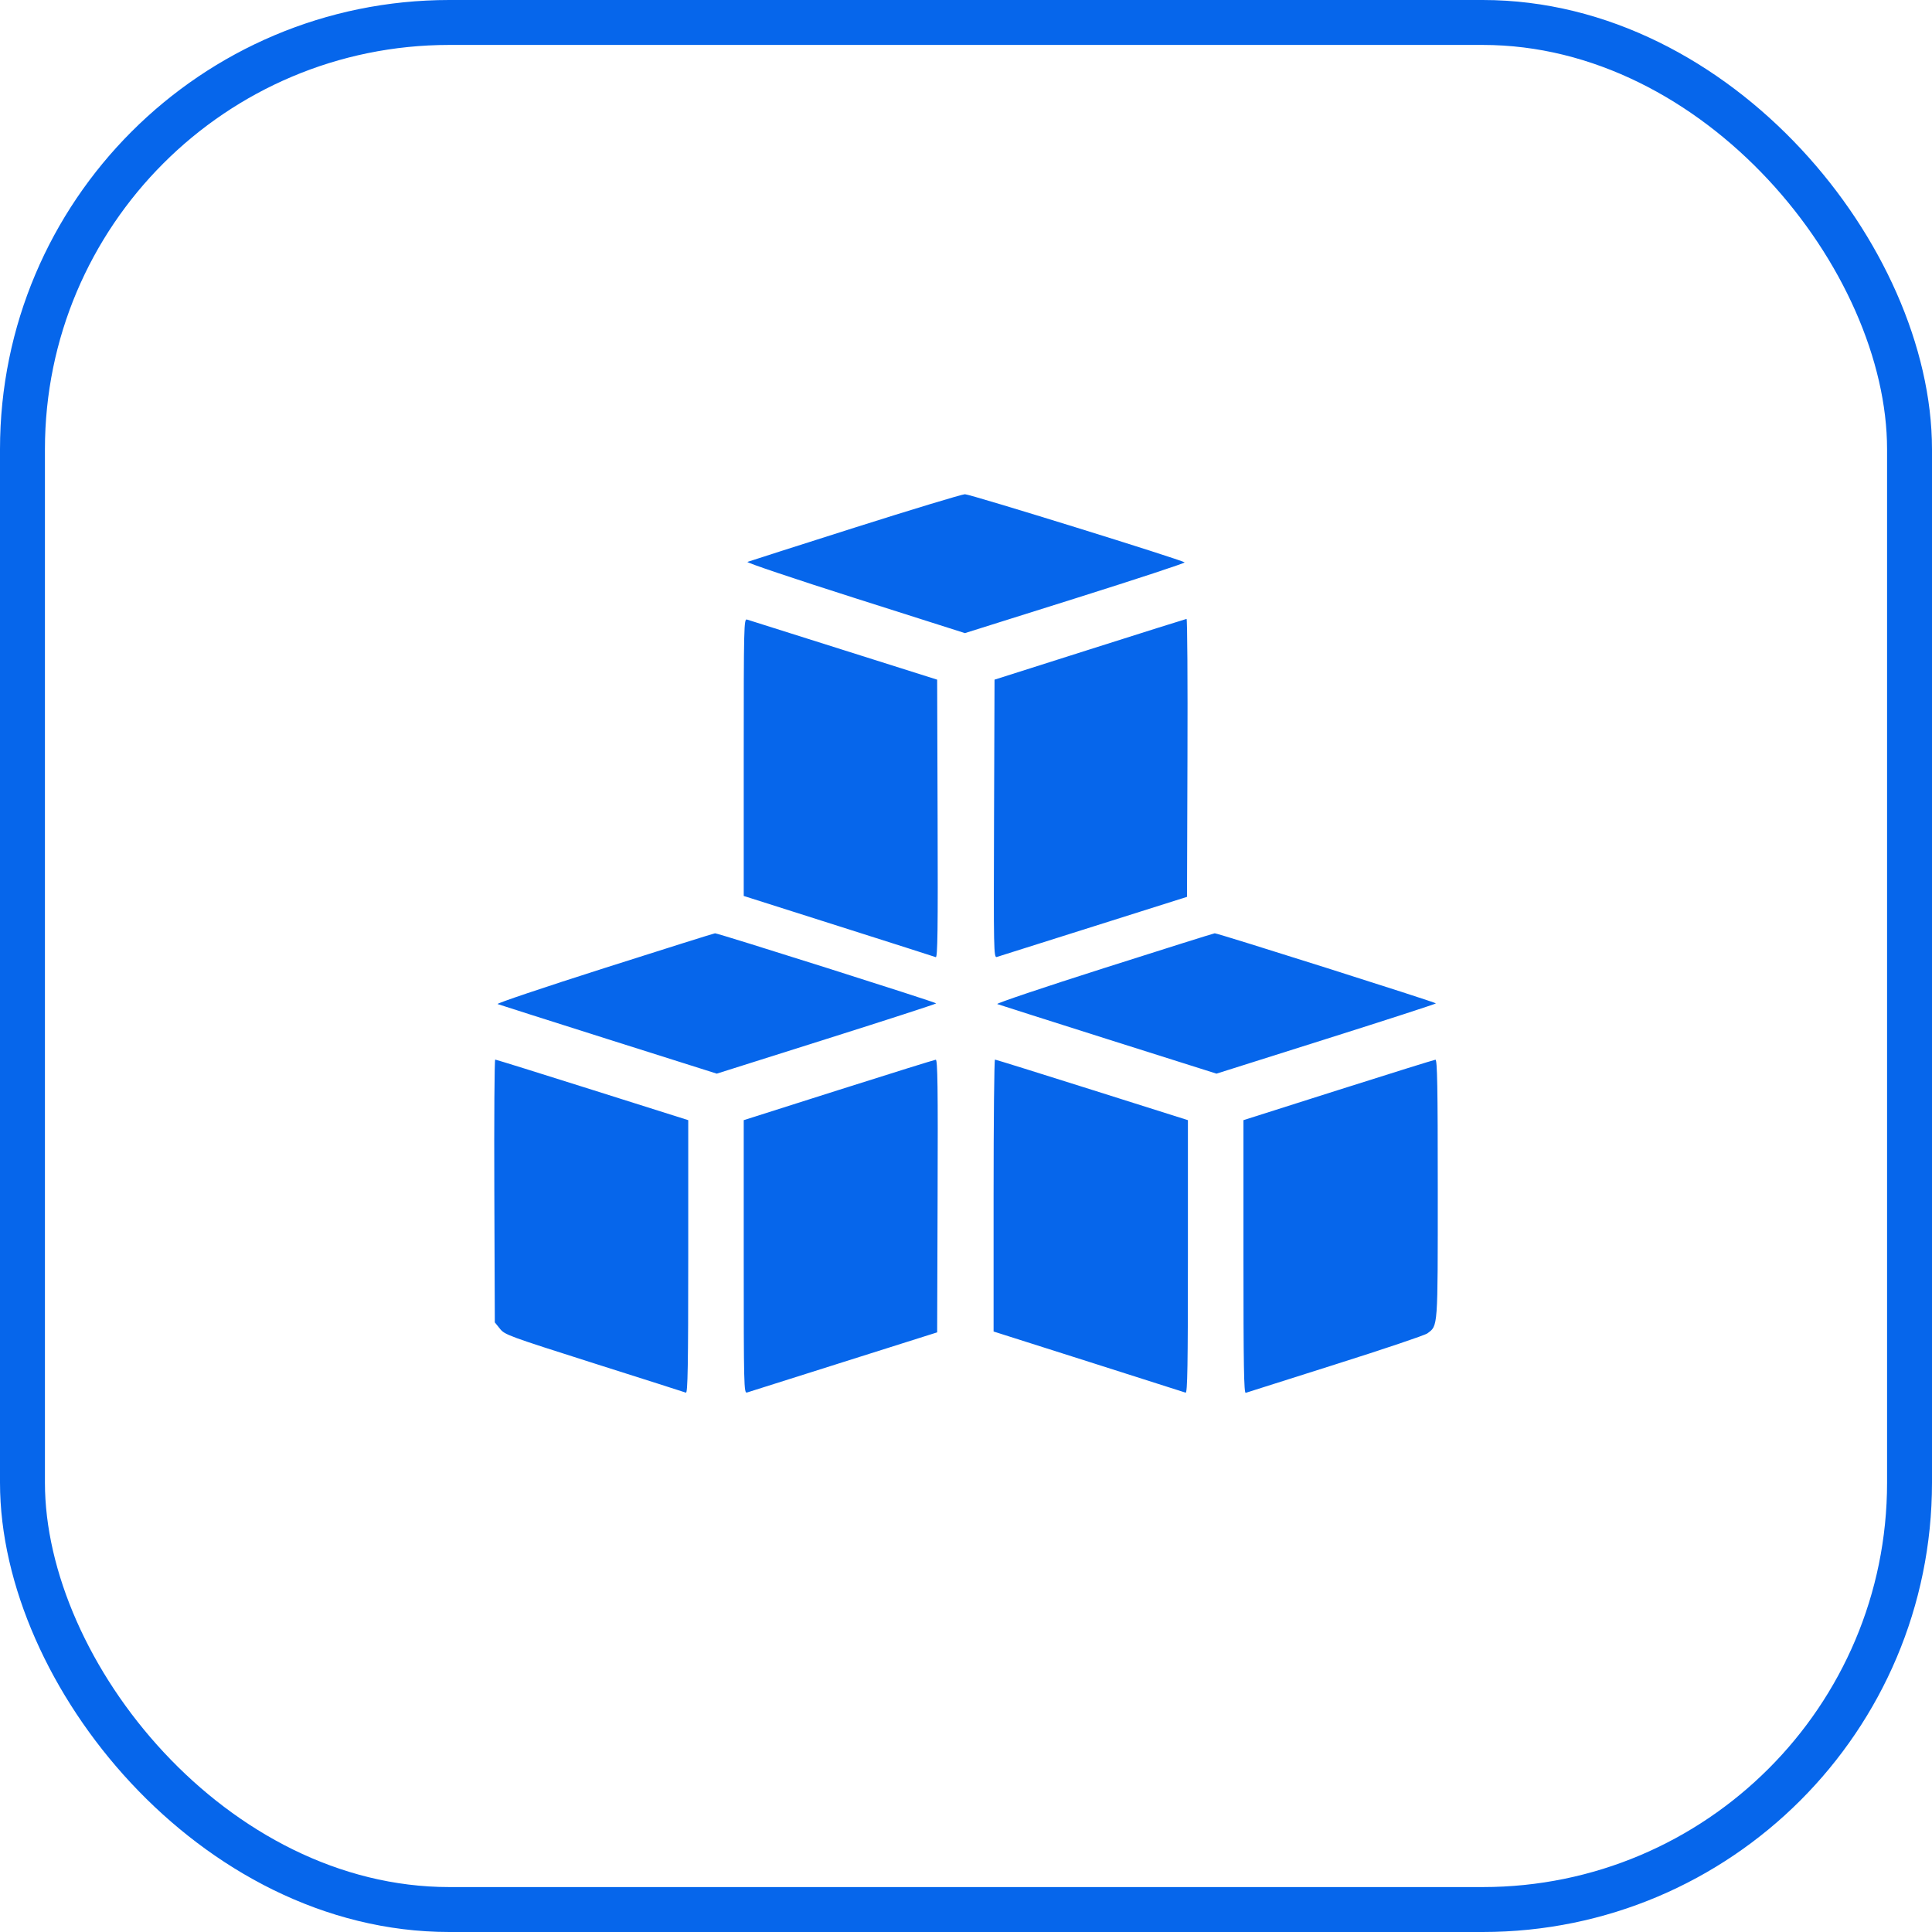
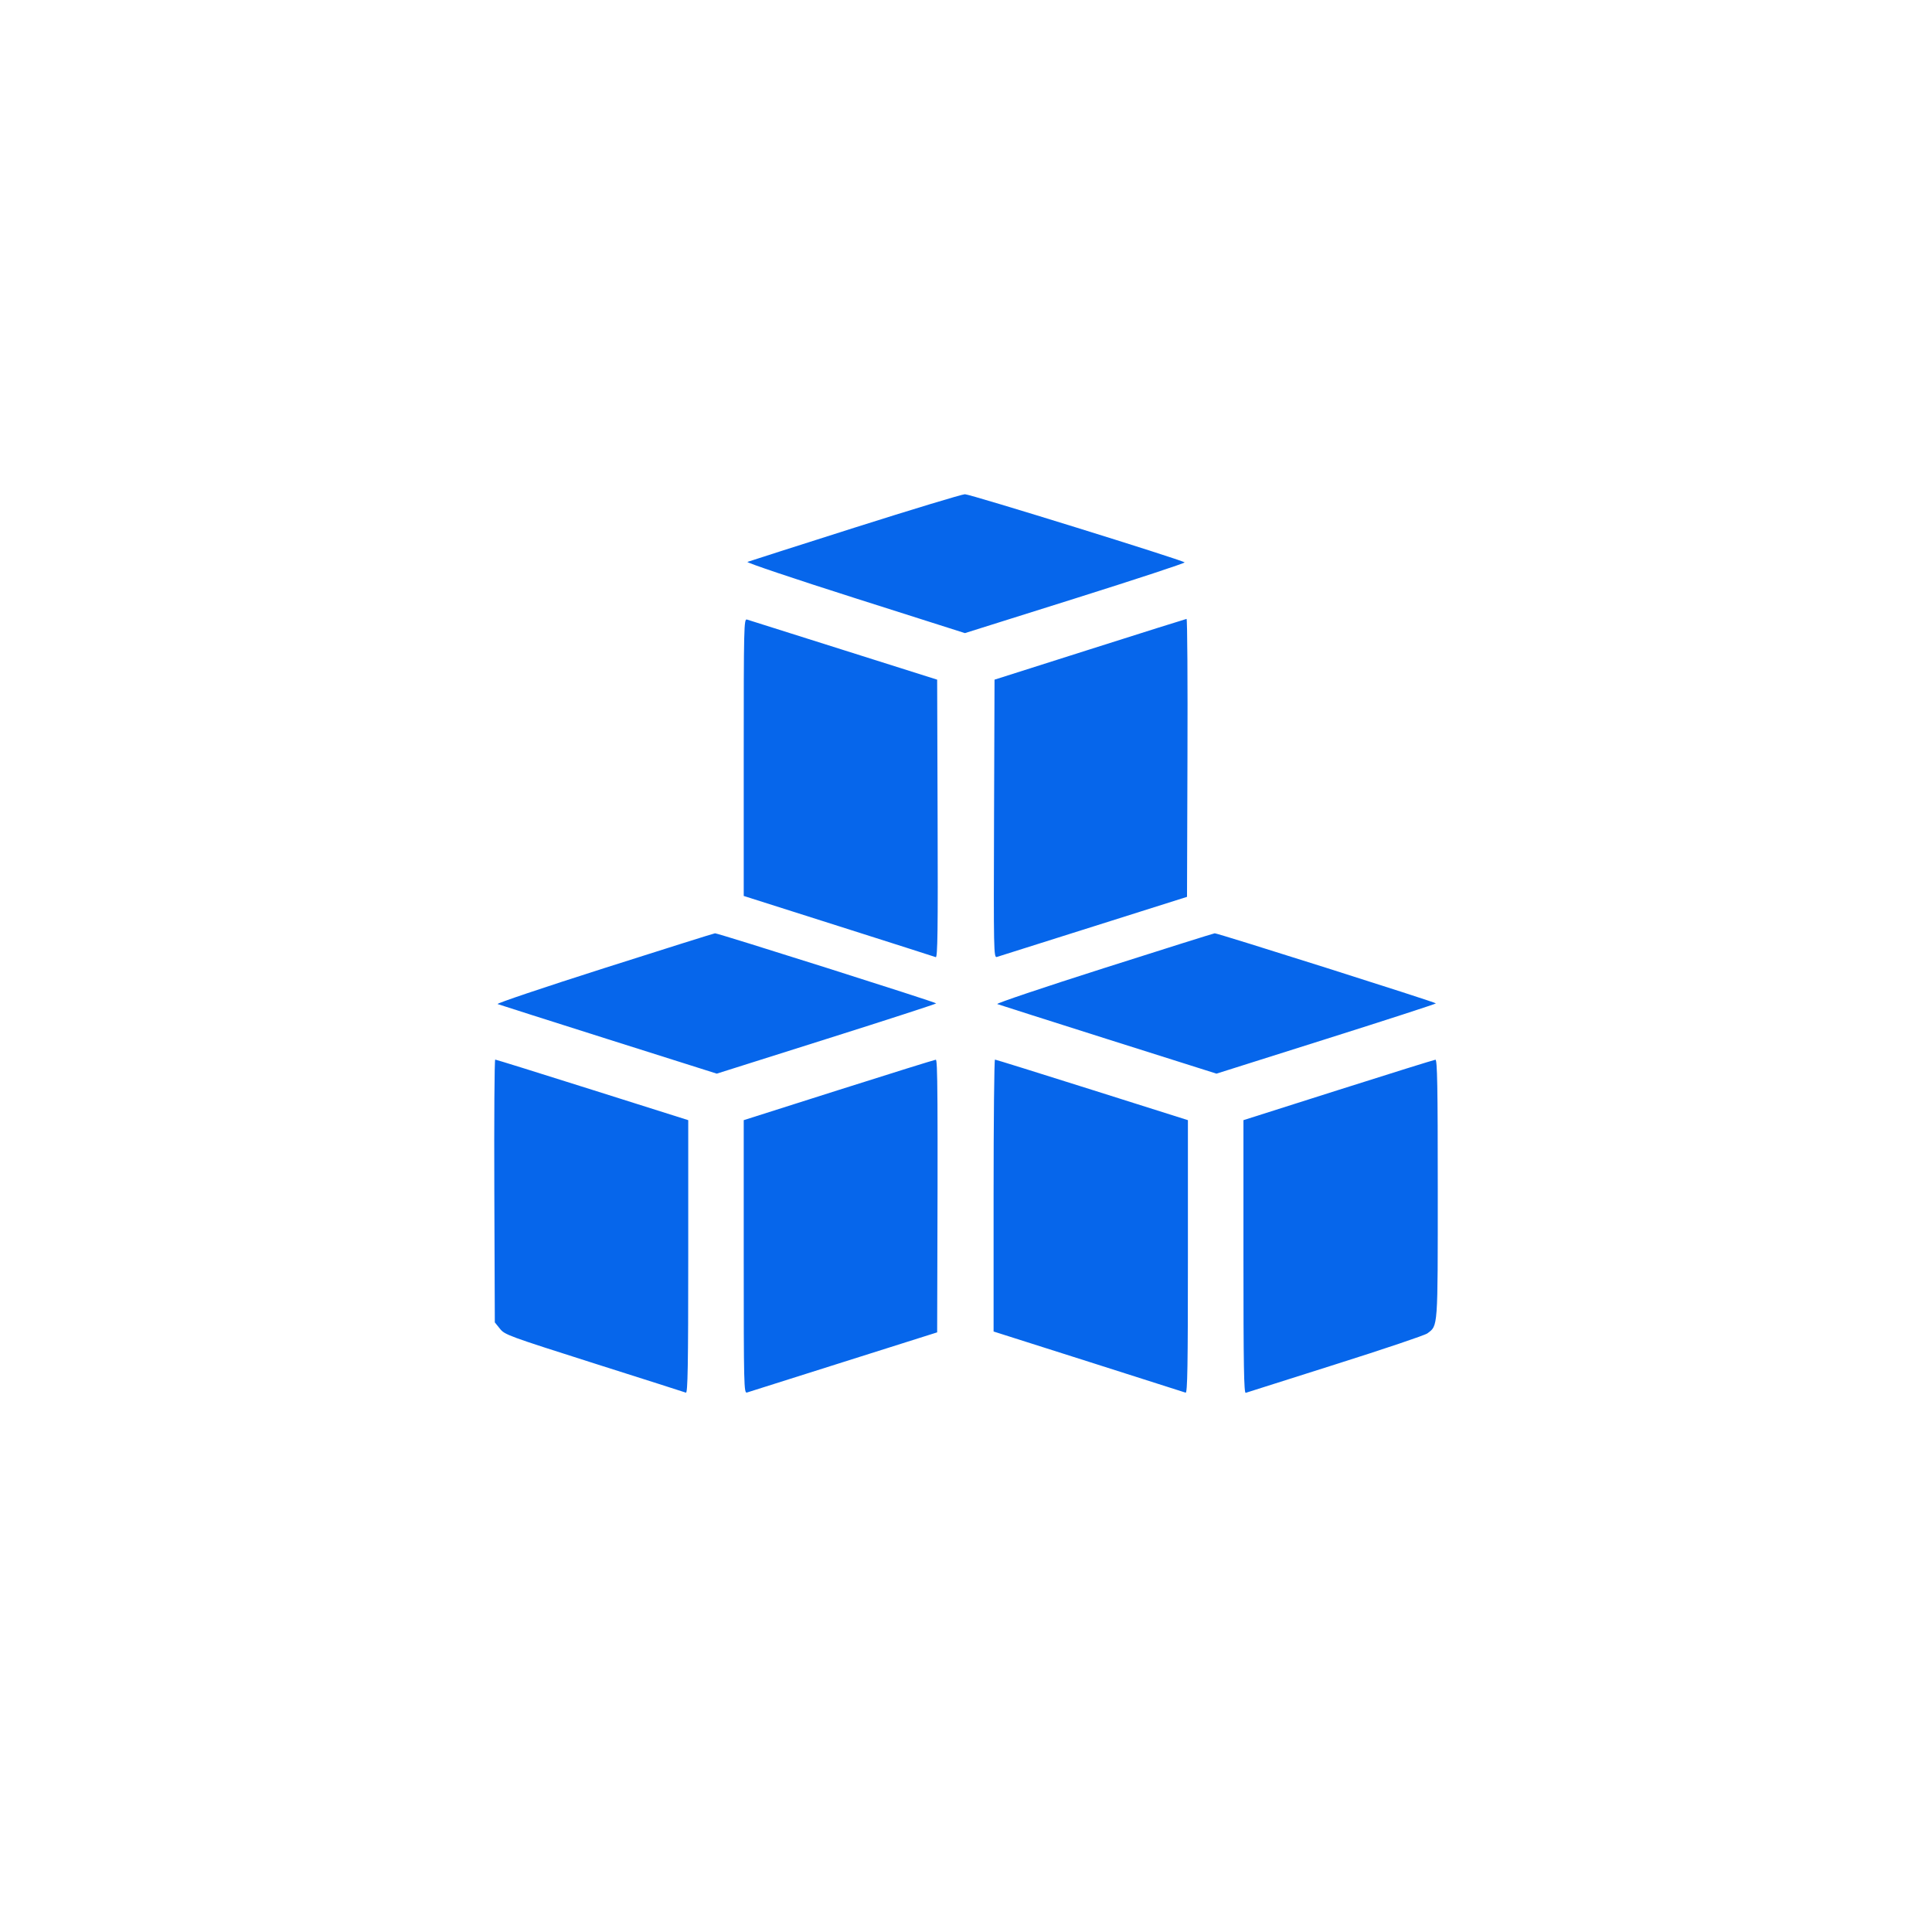
<svg xmlns="http://www.w3.org/2000/svg" width="43" height="43" viewBox="0 0 43 43" fill="none">
-   <rect x="0.5" y="0.5" width="42" height="42" rx="9.5" stroke="#0666EB" />
-   <path fill-rule="evenodd" clip-rule="evenodd" d="M19.025 11.742C17.745 12.149 16.67 12.493 16.636 12.506C16.602 12.52 17.677 12.882 19.025 13.311L21.476 14.091L23.936 13.317C25.288 12.891 26.382 12.531 26.366 12.517C26.296 12.458 21.588 10.997 21.476 11C21.408 11.002 20.305 11.336 19.025 11.742ZM16.553 16.854V19.941L18.664 20.612C19.825 20.981 20.799 21.292 20.827 21.303C20.868 21.319 20.877 20.698 20.868 18.225L20.858 15.127L18.777 14.469C17.633 14.107 16.665 13.801 16.625 13.789C16.557 13.768 16.553 13.932 16.553 16.854ZM24.256 14.453L22.135 15.127L22.124 18.224C22.114 21.163 22.117 21.32 22.186 21.299C22.226 21.287 23.194 20.981 24.338 20.619L26.419 19.961L26.429 16.866C26.435 15.165 26.426 13.774 26.409 13.775C26.391 13.777 25.423 14.082 24.256 14.453ZM13.443 21.549C12.107 21.975 11.041 22.334 11.075 22.347C11.109 22.36 12.22 22.714 13.545 23.134L15.953 23.896L18.395 23.124C19.738 22.7 20.837 22.343 20.837 22.332C20.837 22.308 15.974 20.767 15.914 20.772C15.892 20.773 14.78 21.123 13.443 21.549ZM24.565 21.549C23.228 21.975 22.162 22.334 22.196 22.347C22.23 22.36 23.342 22.714 24.666 23.134L27.075 23.896L29.517 23.124C30.86 22.7 31.959 22.343 31.959 22.332C31.959 22.308 27.096 20.767 27.036 20.772C27.014 20.773 25.902 21.123 24.565 21.549ZM11.002 26.508L11.013 29.432L11.126 29.572C11.234 29.708 11.304 29.733 13.226 30.345C14.32 30.692 15.238 30.985 15.266 30.996C15.307 31.012 15.318 30.392 15.318 27.973V24.931L13.185 24.257C12.013 23.886 11.039 23.583 11.022 23.583C11.005 23.583 10.996 24.899 11.002 26.508ZM18.664 24.26L16.553 24.931V27.973C16.553 30.852 16.557 31.013 16.625 30.993C16.665 30.98 17.633 30.674 18.777 30.312L20.858 29.654L20.868 26.618C20.877 24.201 20.868 23.583 20.827 23.586C20.799 23.588 19.825 23.891 18.664 24.26ZM22.114 26.609V29.635L24.225 30.306C25.386 30.675 26.359 30.985 26.388 30.996C26.429 31.012 26.439 30.392 26.439 27.973V24.931L24.307 24.257C23.134 23.886 22.161 23.583 22.145 23.583C22.128 23.583 22.114 24.945 22.114 26.609ZM29.786 24.26L27.675 24.931V27.974C27.675 30.392 27.686 31.014 27.726 31C27.755 30.99 28.654 30.705 29.724 30.366C30.794 30.028 31.714 29.718 31.768 29.677C32.007 29.499 32 29.596 32 26.459C32 24.183 31.989 23.583 31.948 23.586C31.92 23.588 30.947 23.891 29.786 24.26Z" fill="#0666EB" />
+   <path fill-rule="evenodd" clip-rule="evenodd" d="M19.025 11.742C17.745 12.149 16.67 12.493 16.636 12.506C16.602 12.52 17.677 12.882 19.025 13.311L21.476 14.091L23.936 13.317C25.288 12.891 26.382 12.531 26.366 12.517C26.296 12.458 21.588 10.997 21.476 11C21.408 11.002 20.305 11.336 19.025 11.742ZM16.553 16.854V19.941L18.664 20.612C19.825 20.981 20.799 21.292 20.827 21.303C20.868 21.319 20.877 20.698 20.868 18.225L20.858 15.127L18.777 14.469C17.633 14.107 16.665 13.801 16.625 13.789C16.557 13.768 16.553 13.932 16.553 16.854ZM24.256 14.453L22.135 15.127L22.124 18.224C22.114 21.163 22.117 21.32 22.186 21.299C22.226 21.287 23.194 20.981 24.338 20.619L26.419 19.961L26.429 16.866C26.435 15.165 26.426 13.774 26.409 13.775C26.391 13.777 25.423 14.082 24.256 14.453ZM13.443 21.549C12.107 21.975 11.041 22.334 11.075 22.347C11.109 22.36 12.22 22.714 13.545 23.134L15.953 23.896L18.395 23.124C19.738 22.7 20.837 22.343 20.837 22.332C20.837 22.308 15.974 20.767 15.914 20.772C15.892 20.773 14.78 21.123 13.443 21.549ZM24.565 21.549C23.228 21.975 22.162 22.334 22.196 22.347C22.23 22.36 23.342 22.714 24.666 23.134L27.075 23.896L29.517 23.124C30.86 22.7 31.959 22.343 31.959 22.332C31.959 22.308 27.096 20.767 27.036 20.772C27.014 20.773 25.902 21.123 24.565 21.549ZM11.002 26.508L11.013 29.432L11.126 29.572C11.234 29.708 11.304 29.733 13.226 30.345C14.32 30.692 15.238 30.985 15.266 30.996C15.307 31.012 15.318 30.392 15.318 27.973V24.931L13.185 24.257C12.013 23.886 11.039 23.583 11.022 23.583C11.005 23.583 10.996 24.899 11.002 26.508ZM18.664 24.26L16.553 24.931V27.973C16.553 30.852 16.557 31.013 16.625 30.993C16.665 30.98 17.633 30.674 18.777 30.312L20.858 29.654C20.877 24.201 20.868 23.583 20.827 23.586C20.799 23.588 19.825 23.891 18.664 24.26ZM22.114 26.609V29.635L24.225 30.306C25.386 30.675 26.359 30.985 26.388 30.996C26.429 31.012 26.439 30.392 26.439 27.973V24.931L24.307 24.257C23.134 23.886 22.161 23.583 22.145 23.583C22.128 23.583 22.114 24.945 22.114 26.609ZM29.786 24.26L27.675 24.931V27.974C27.675 30.392 27.686 31.014 27.726 31C27.755 30.99 28.654 30.705 29.724 30.366C30.794 30.028 31.714 29.718 31.768 29.677C32.007 29.499 32 29.596 32 26.459C32 24.183 31.989 23.583 31.948 23.586C31.92 23.588 30.947 23.891 29.786 24.26Z" fill="#0666EB" />
</svg>